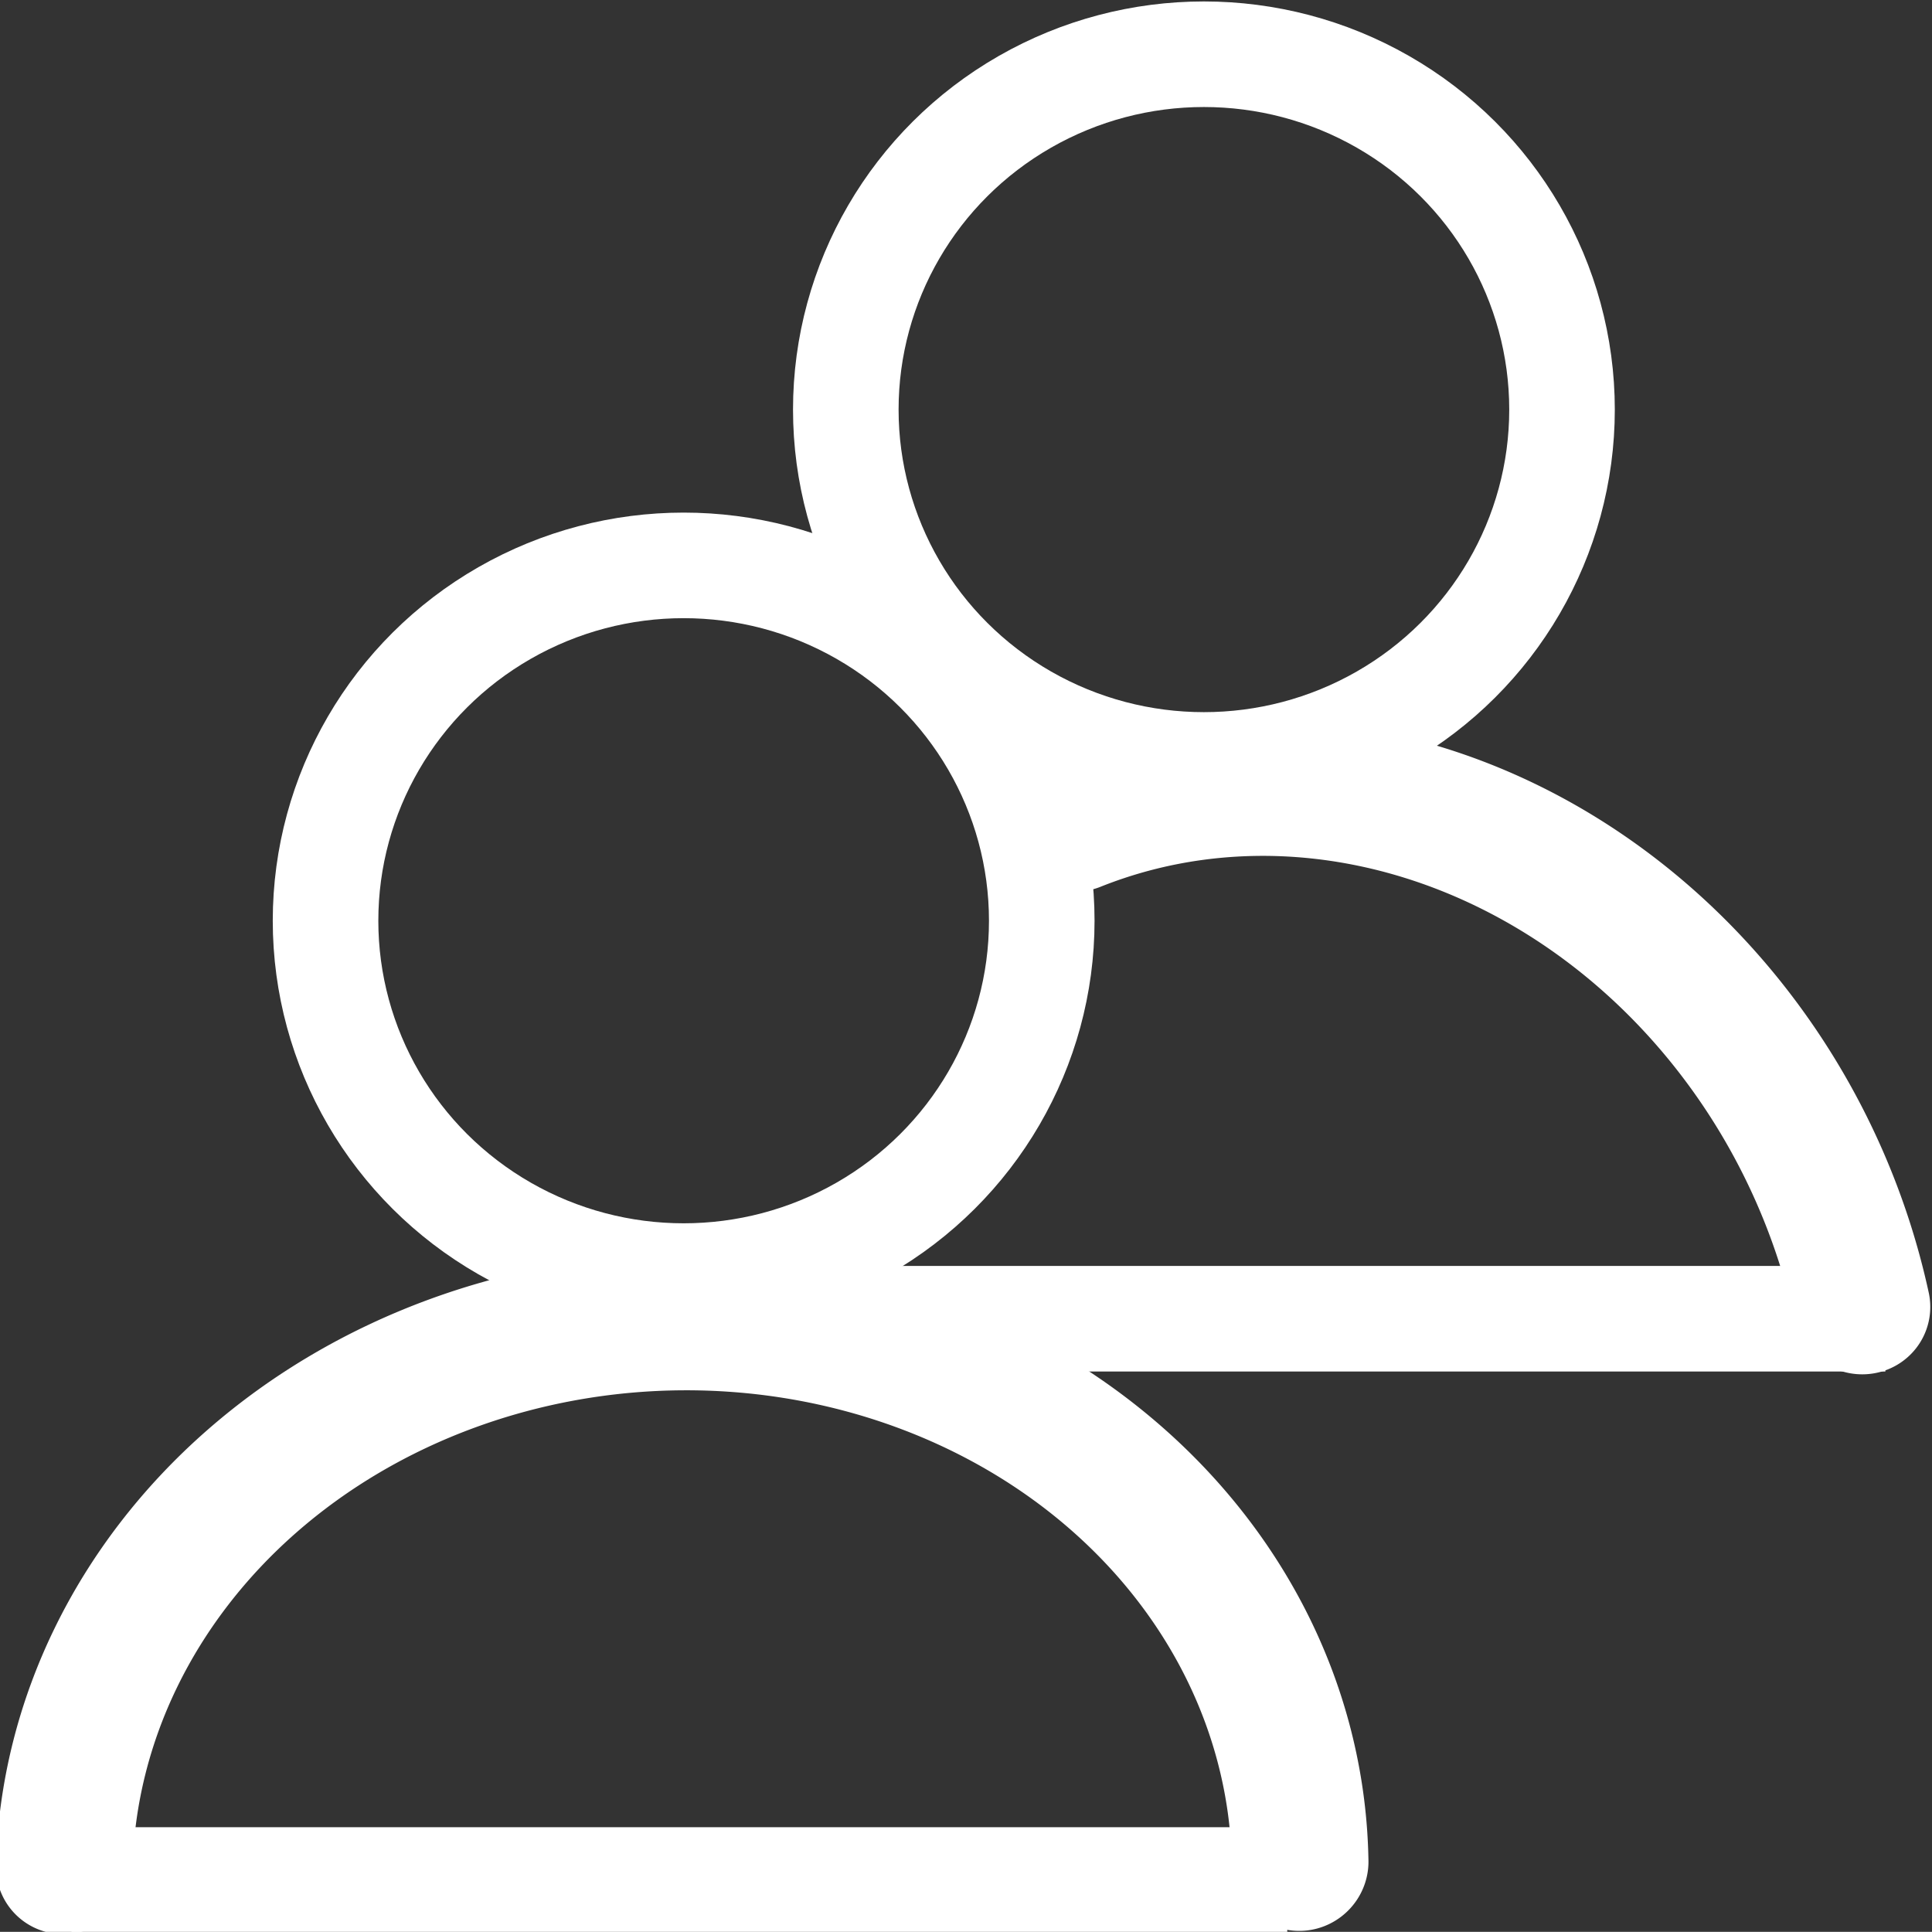
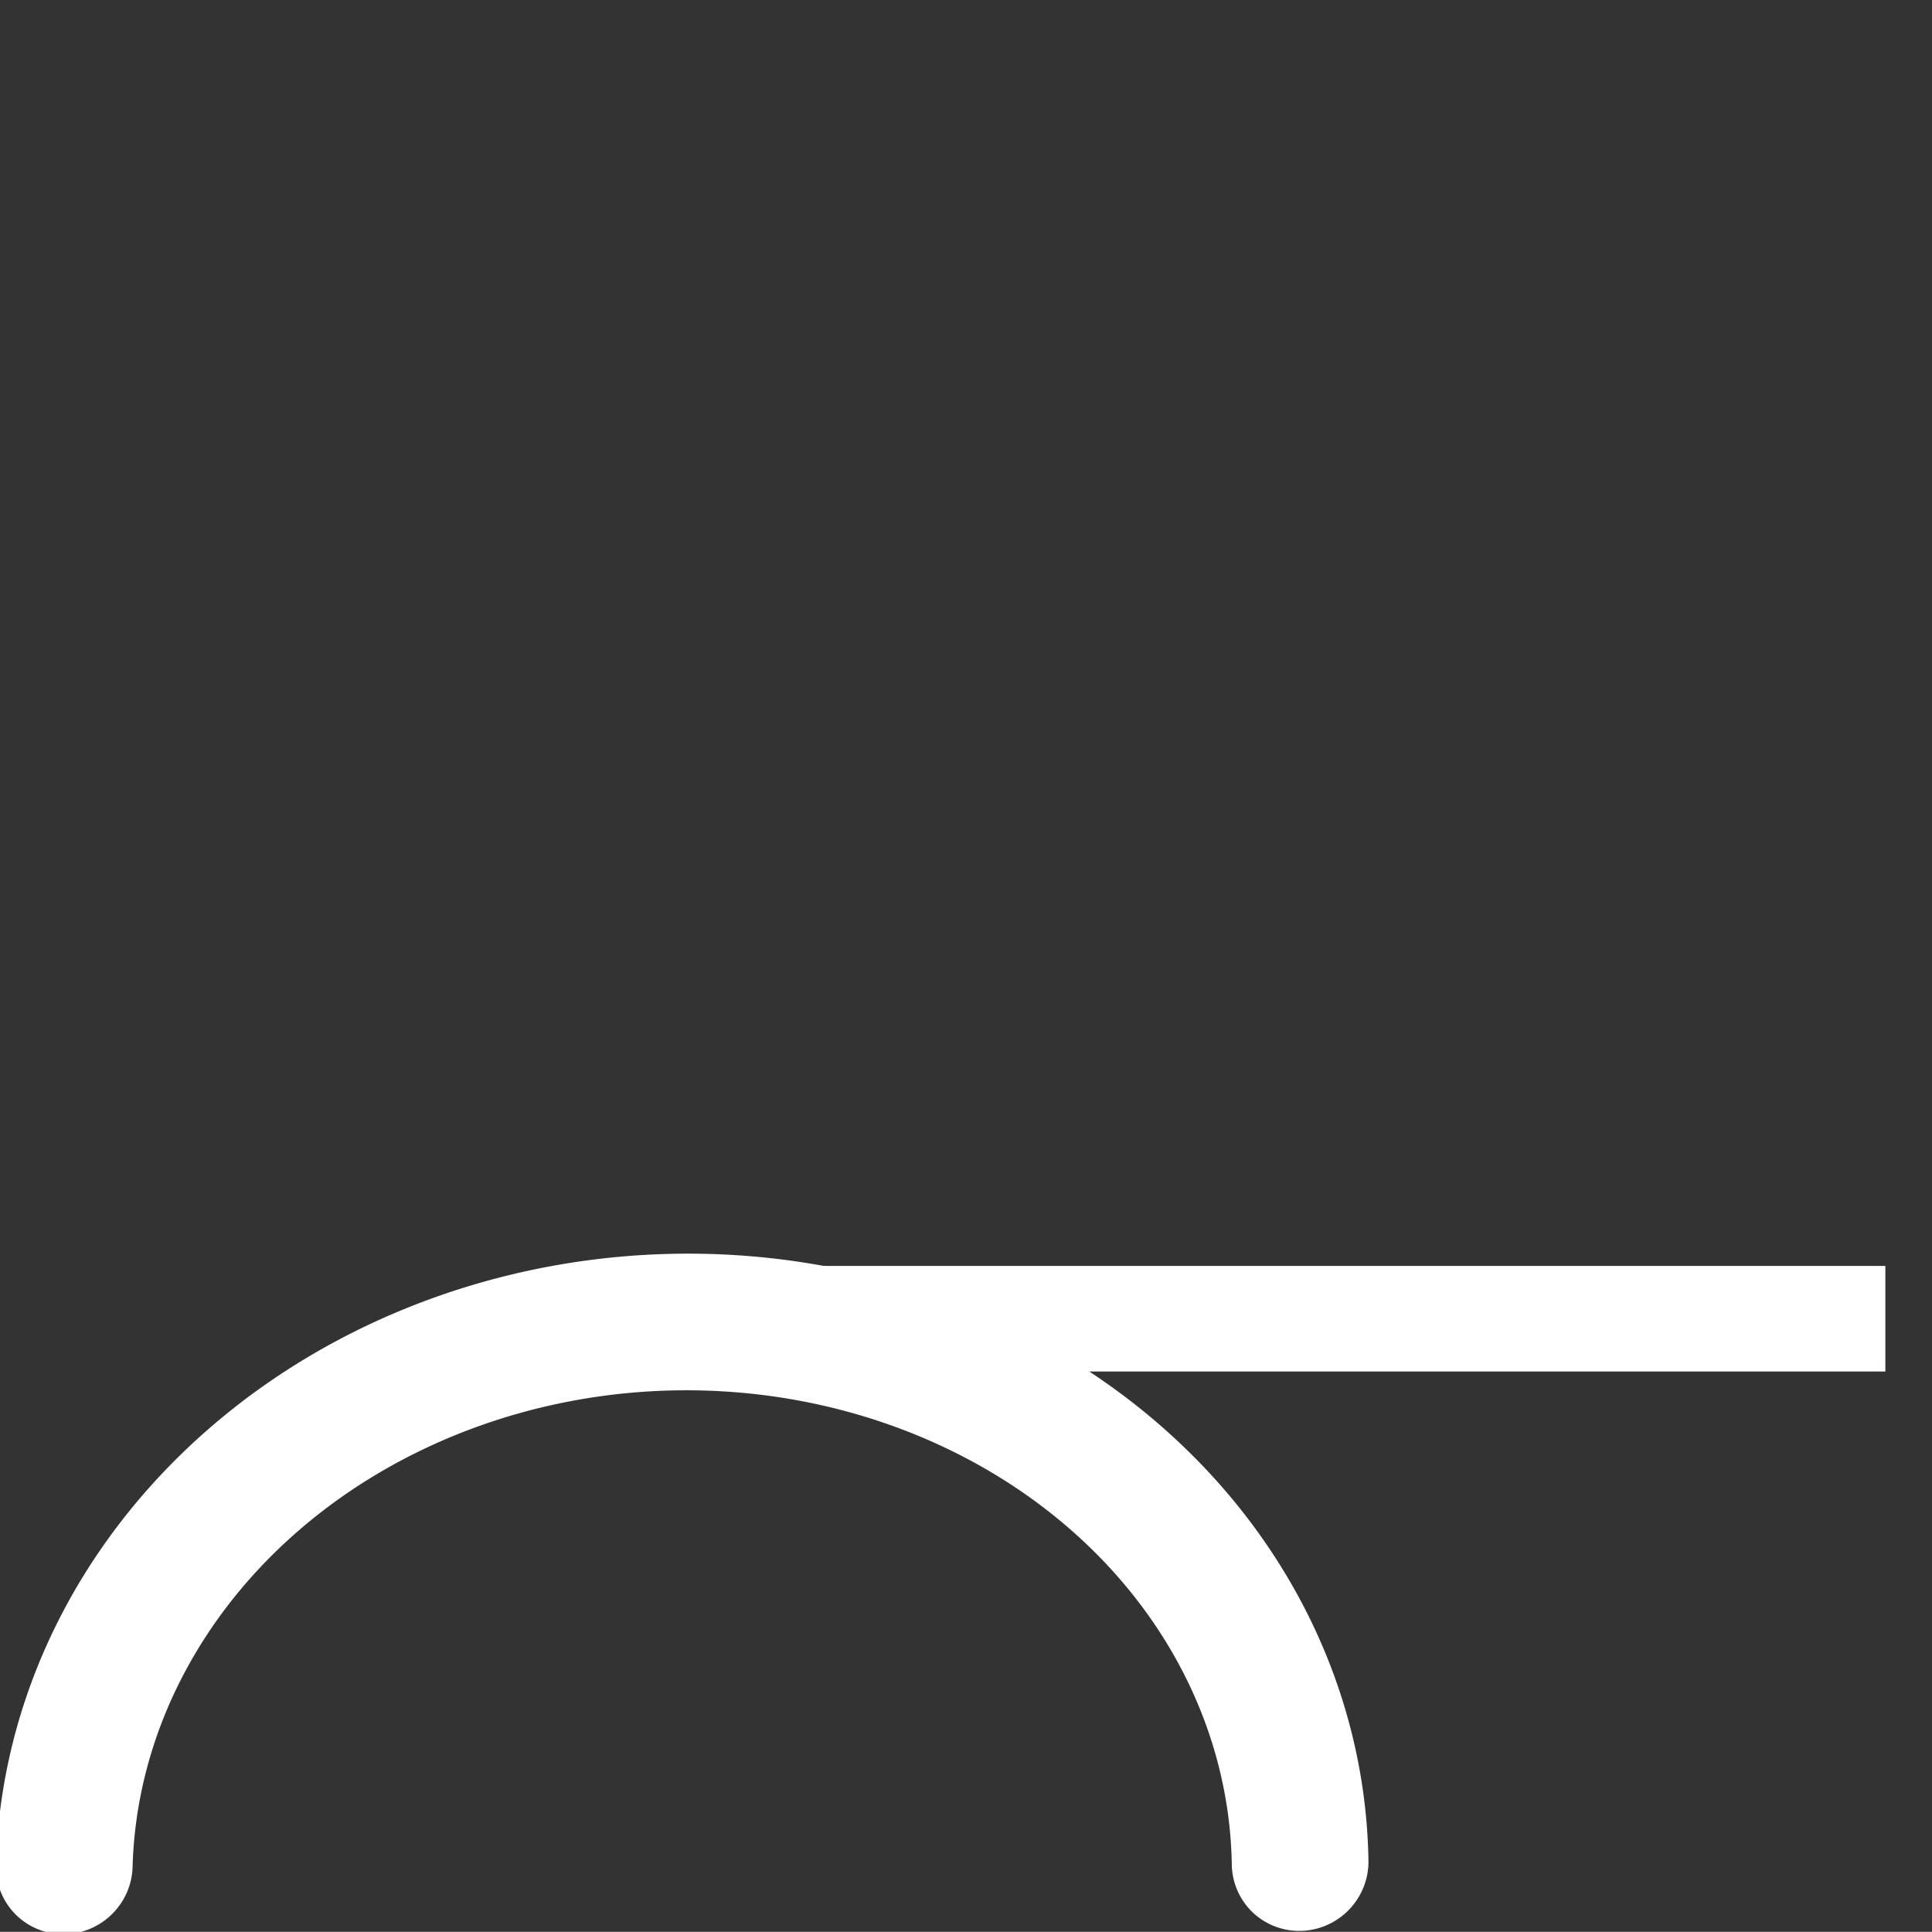
<svg xmlns="http://www.w3.org/2000/svg" width="14mm" height="13.999mm" version="1.1" viewBox="0 0 14 13.999">
  <rect x="0" y="0" width="14" height="13.999" fill="#333333" stroke="none" />
  <g fill="none" stroke="#fff">
-     <ellipse cx="4.954" cy="6.672" rx="2.595" ry="2.575" stroke-linecap="round" stroke-linejoin="round" stroke-width=".765" />
    <path transform="matrix(-1 -.015 .028 -1 0 0)" d="m-0.844-13.508a4.478 4.008 0 0 1-4.389 4.007 4.478 4.008 0 0 1-4.562-3.849" stroke-linecap="round" stroke-linejoin="round" stroke-width=".99" />
-     <path d="m0.518 13.623h8.81" stroke-width=".765" />
-     <ellipse cx="8.724" cy="2.968" rx="2.595" ry="2.575" stroke-linecap="round" stroke-linejoin="round" stroke-width=".765" />
-     <path transform="matrix(-.383 -.924 .929 -.371 0 0)" d="m-8.429 4.906a4.478 4.008 0 0 1-1.642 3.102 4.478 4.008 0 0 1-3.721 0.827" stroke-linecap="round" stroke-linejoin="round" stroke-width=".99" />
    <path d="m4.852 9.556h8.81" stroke-width=".765" />
  </g>
</svg>